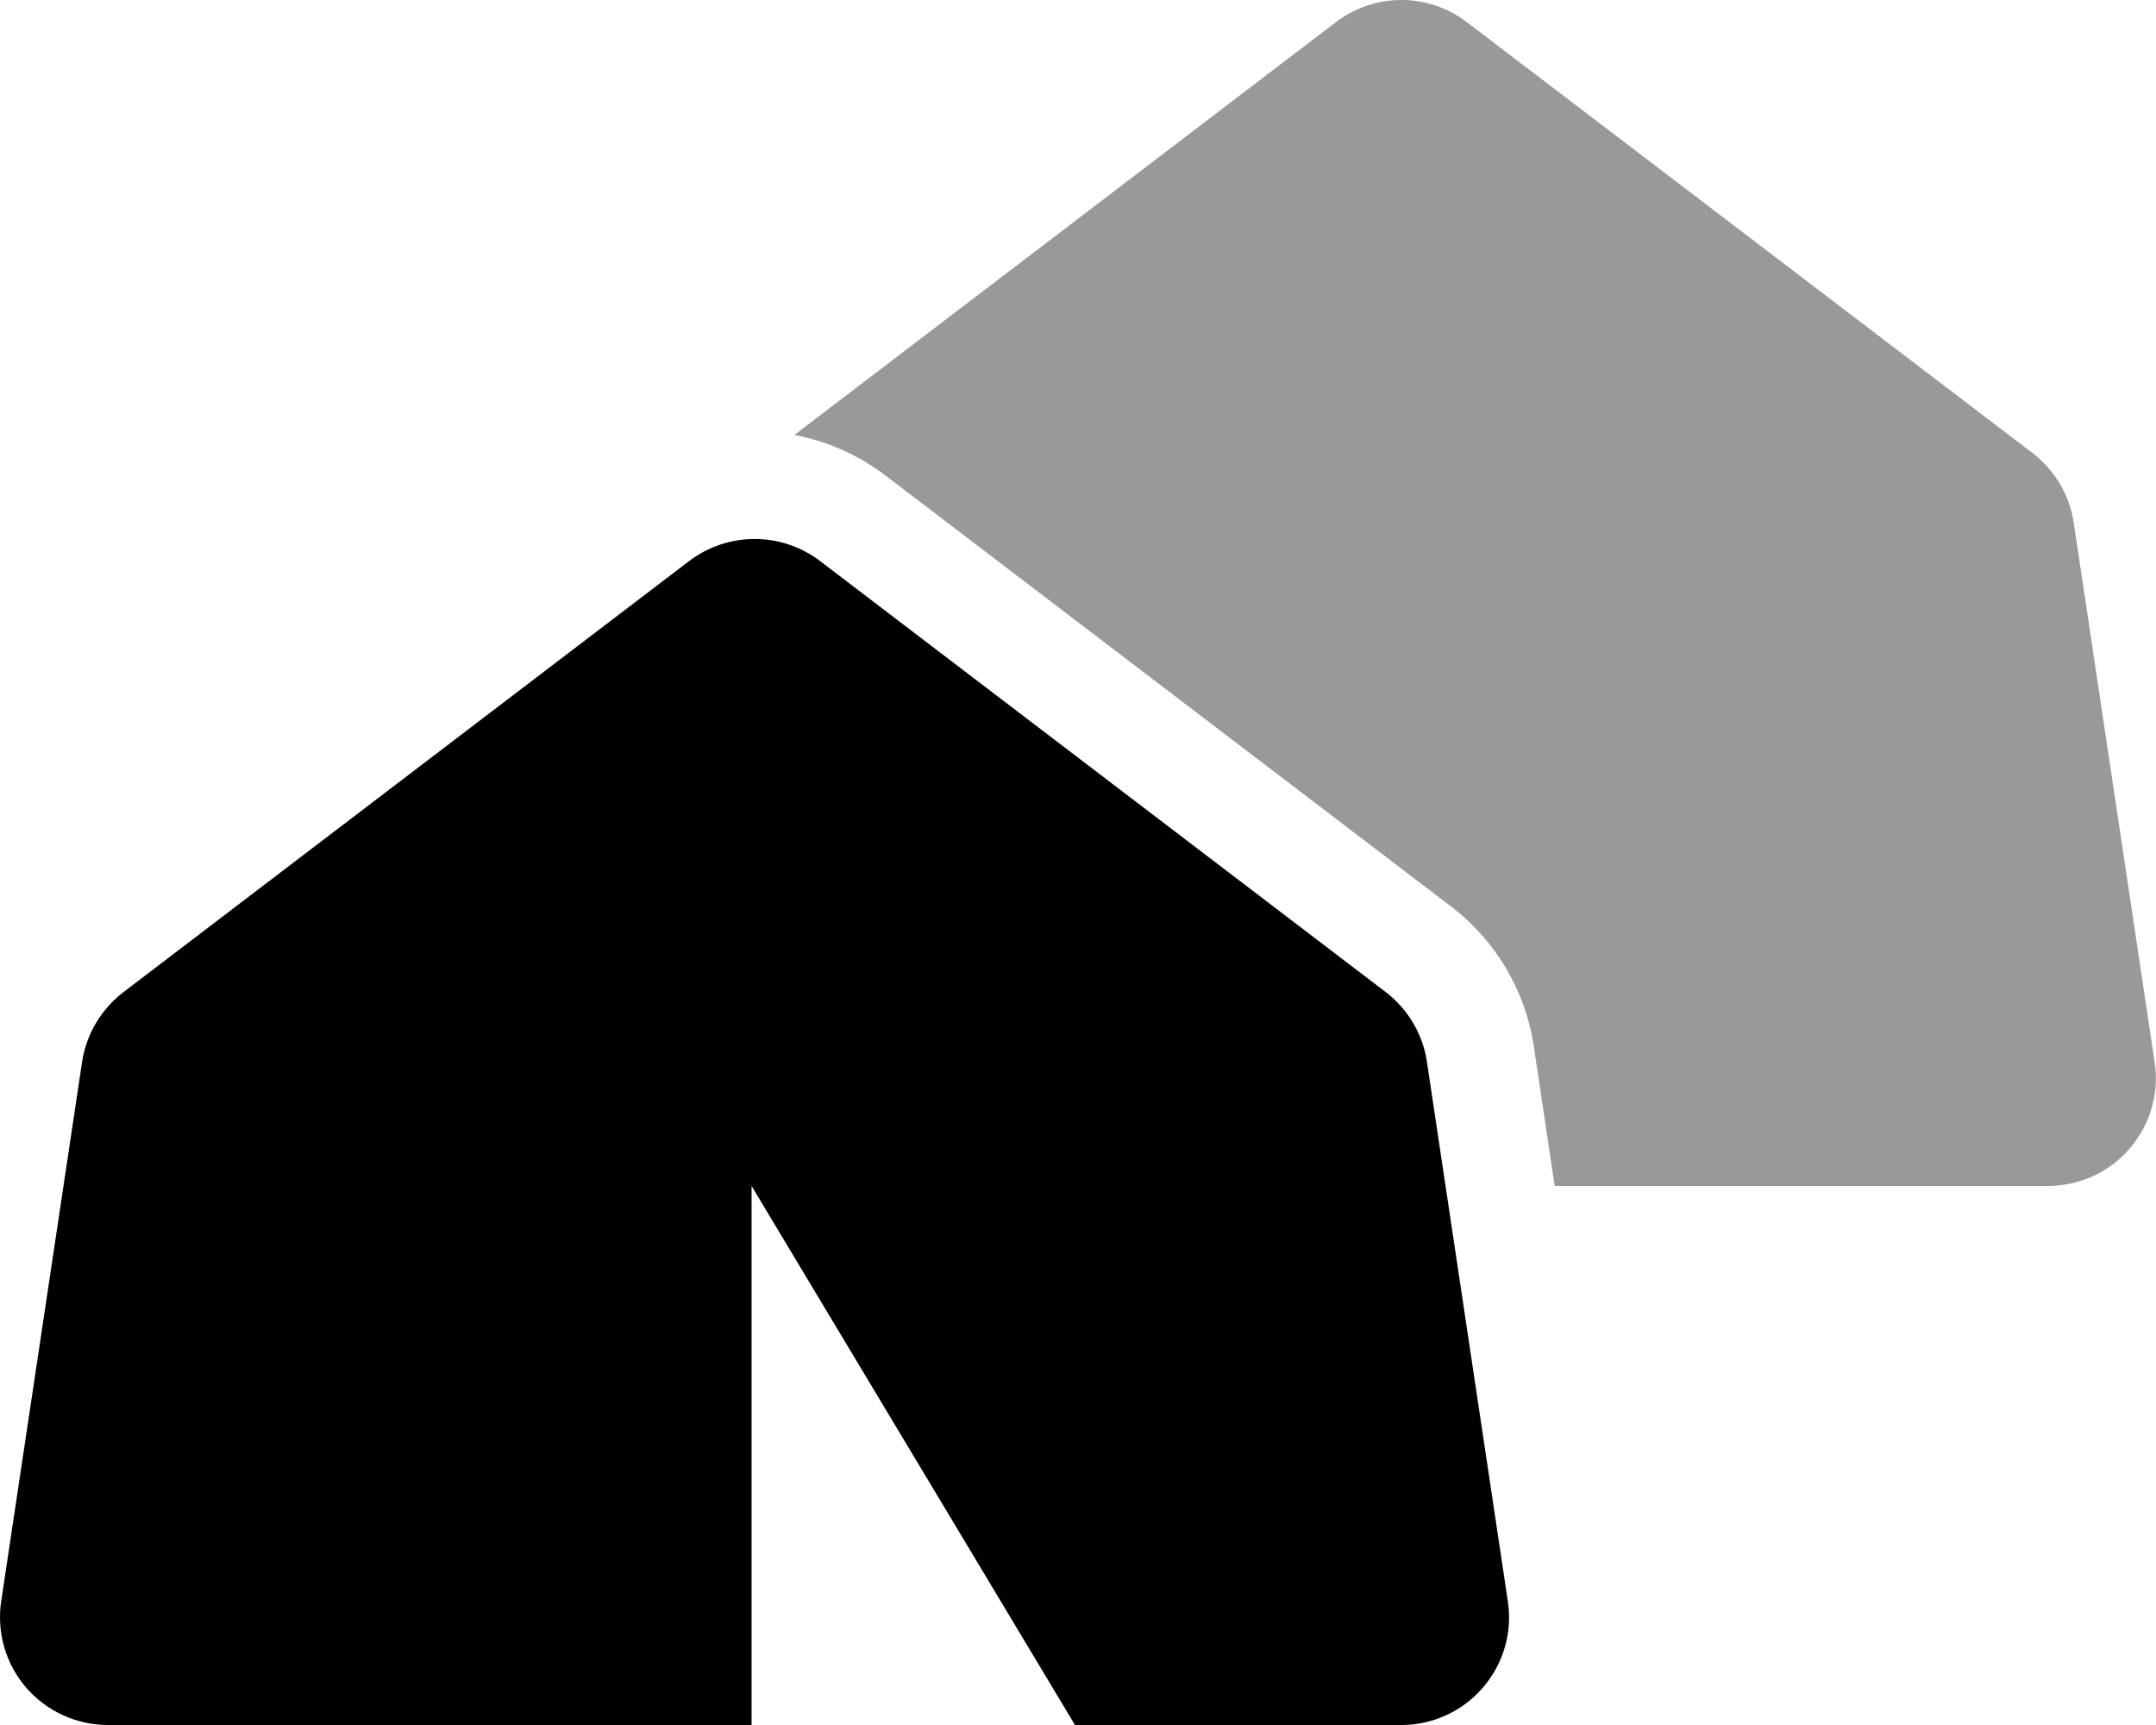
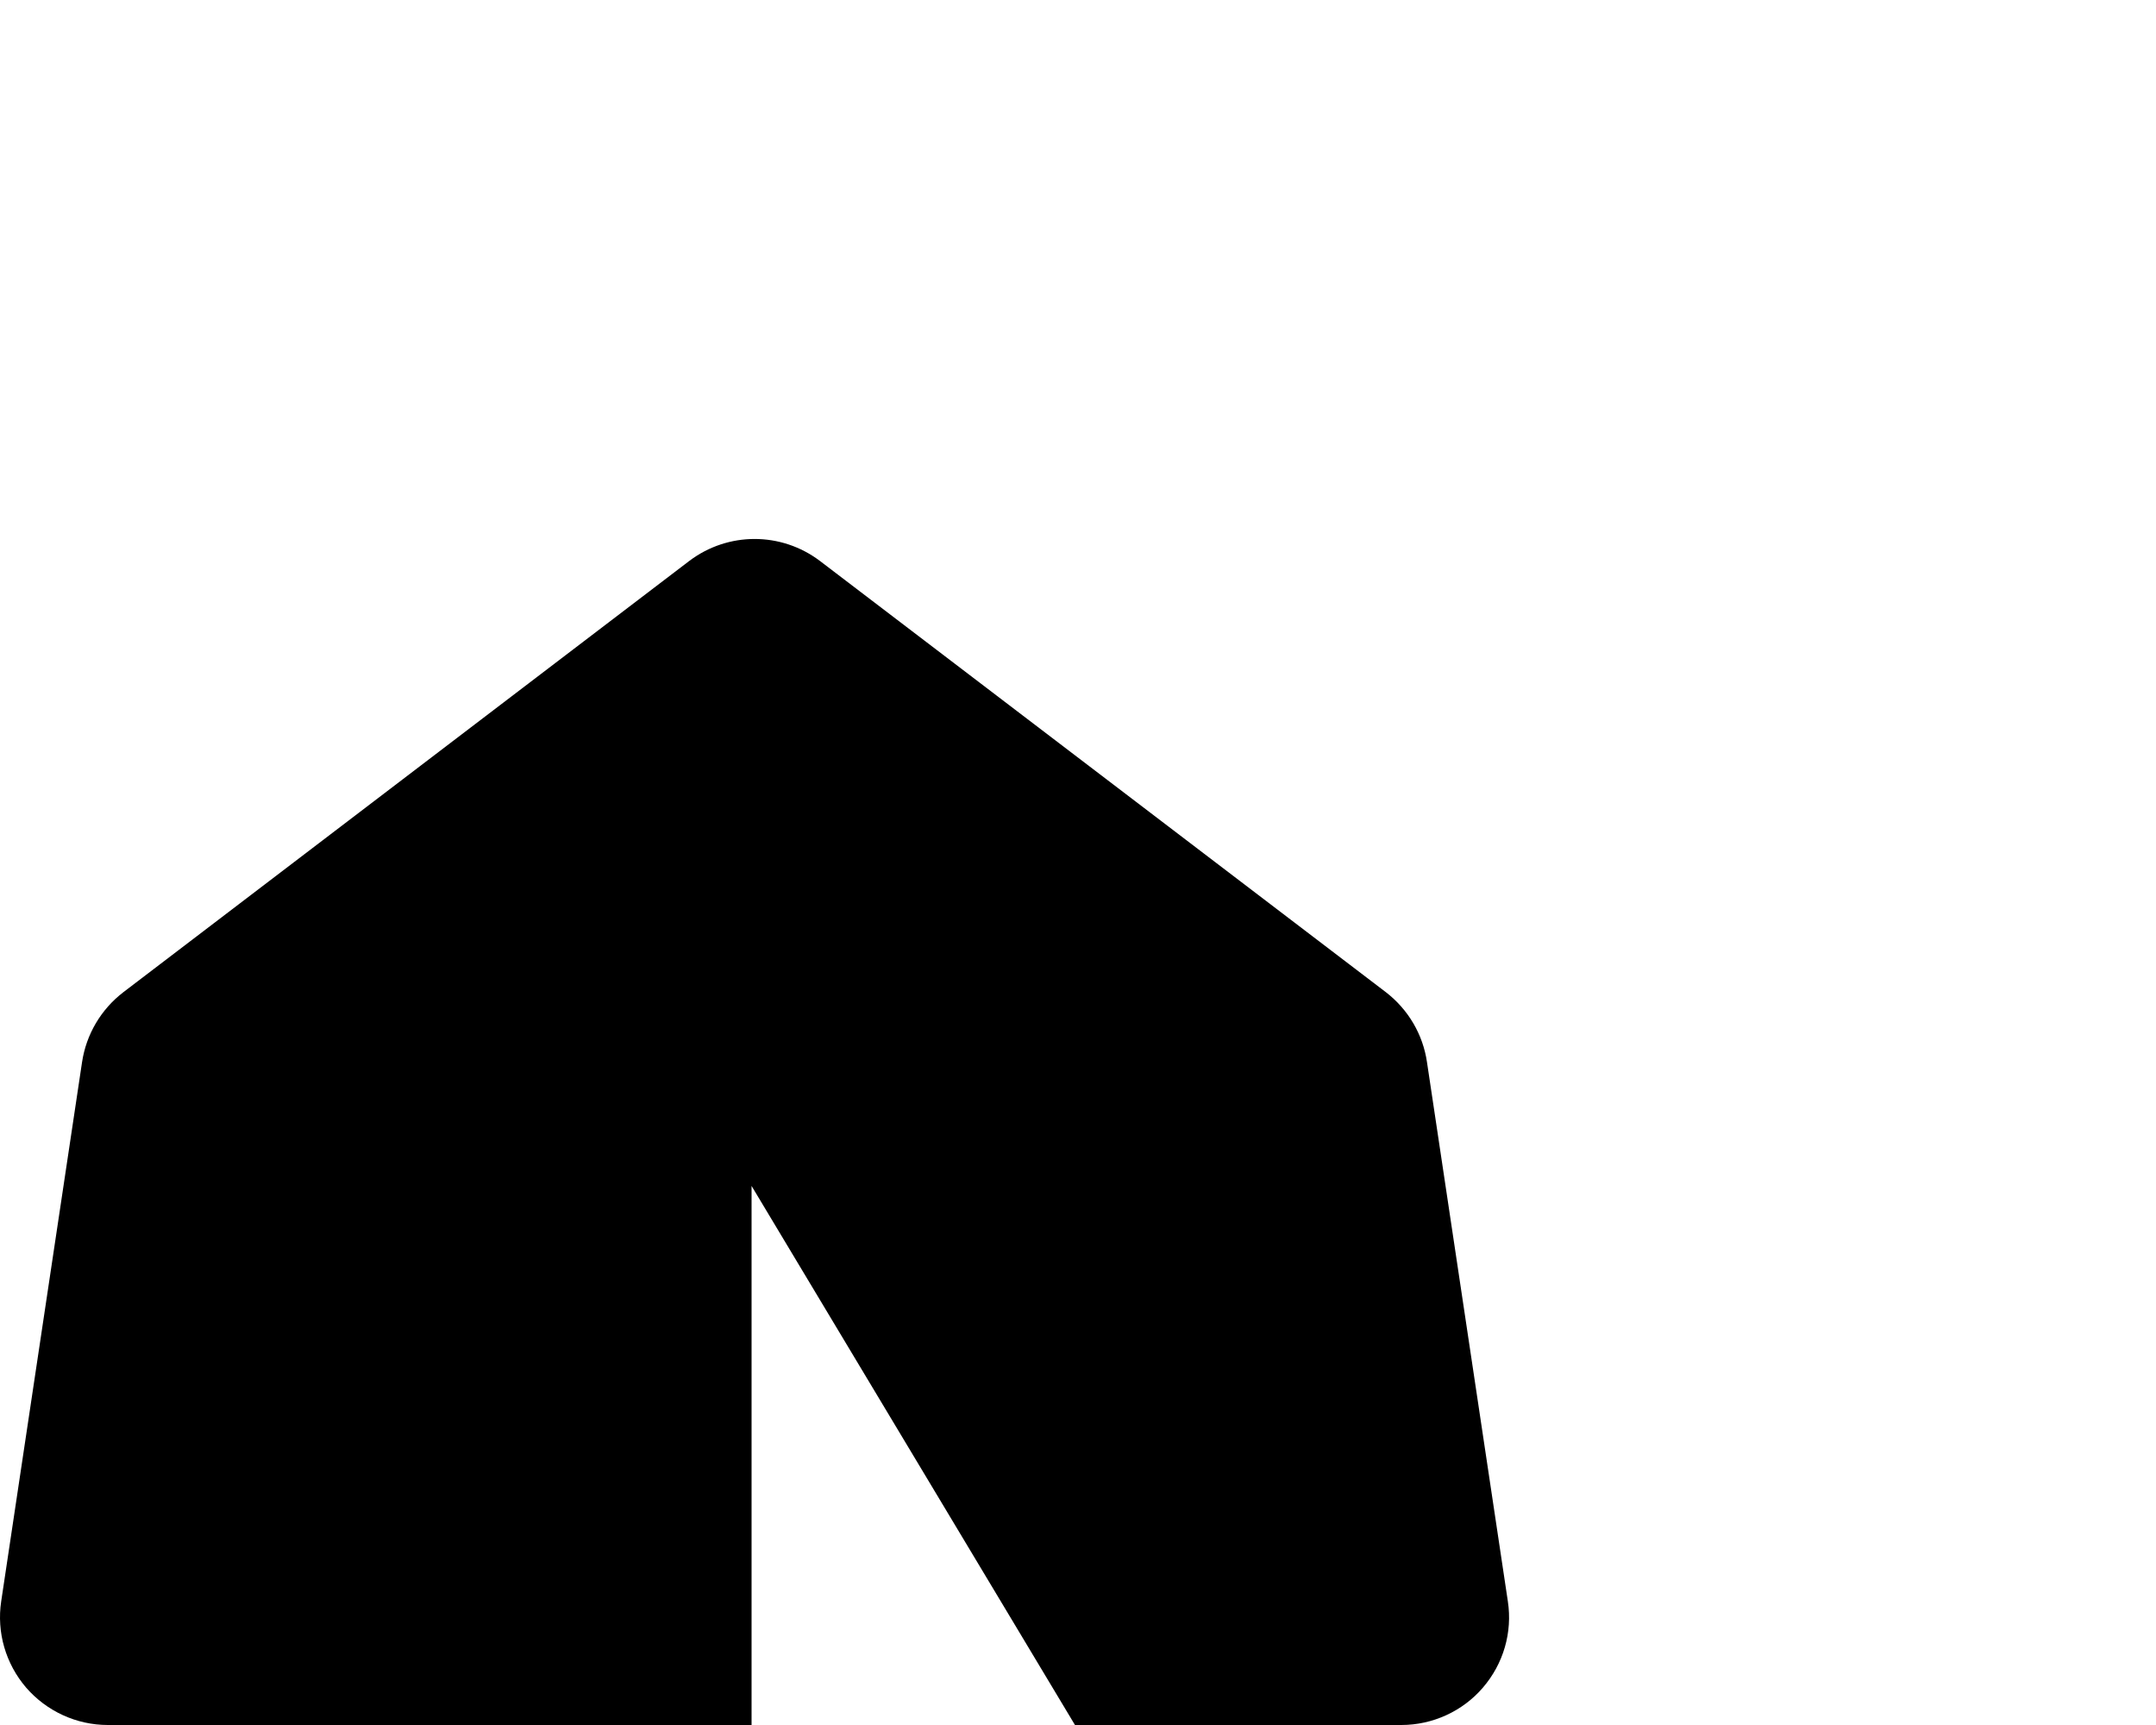
<svg xmlns="http://www.w3.org/2000/svg" viewBox="0 0 640 512">
  <defs>
    <style>.fa-secondary{opacity:.4}</style>
  </defs>
  <path class="fa-primary" d="M204.6 166.5C216.1 157.8 231.9 157.8 243.4 166.5L411.4 294.5C418 299.6 422.4 307 423.6 315.3L447.6 475.3C449 484.5 446.3 493.8 440.2 500.9C434.2 507.9 425.3 512 416 512H319.1L223.1 352V512H32C22.68 512 13.83 507.9 7.753 500.9C1.674 493.8-1.028 484.5 .354 475.3L24.35 315.3C25.59 307 29.98 299.6 36.61 294.5L204.6 166.5z" />
-   <path class="fa-secondary" d="M603.4 134.5C610 139.6 614.4 147 615.6 155.3L639.6 315.3C641 324.5 638.3 333.8 632.2 340.9C626.2 347.9 617.3 352 608 352H461.5L455.3 310.5C452.8 294 444 279.2 430.8 269.1L262.8 141.1C254.6 134.9 245.4 130.9 235.8 129.1L396.6 6.546C408.1-2.182 423.9-2.182 435.4 6.546L603.4 134.5z" />
</svg>